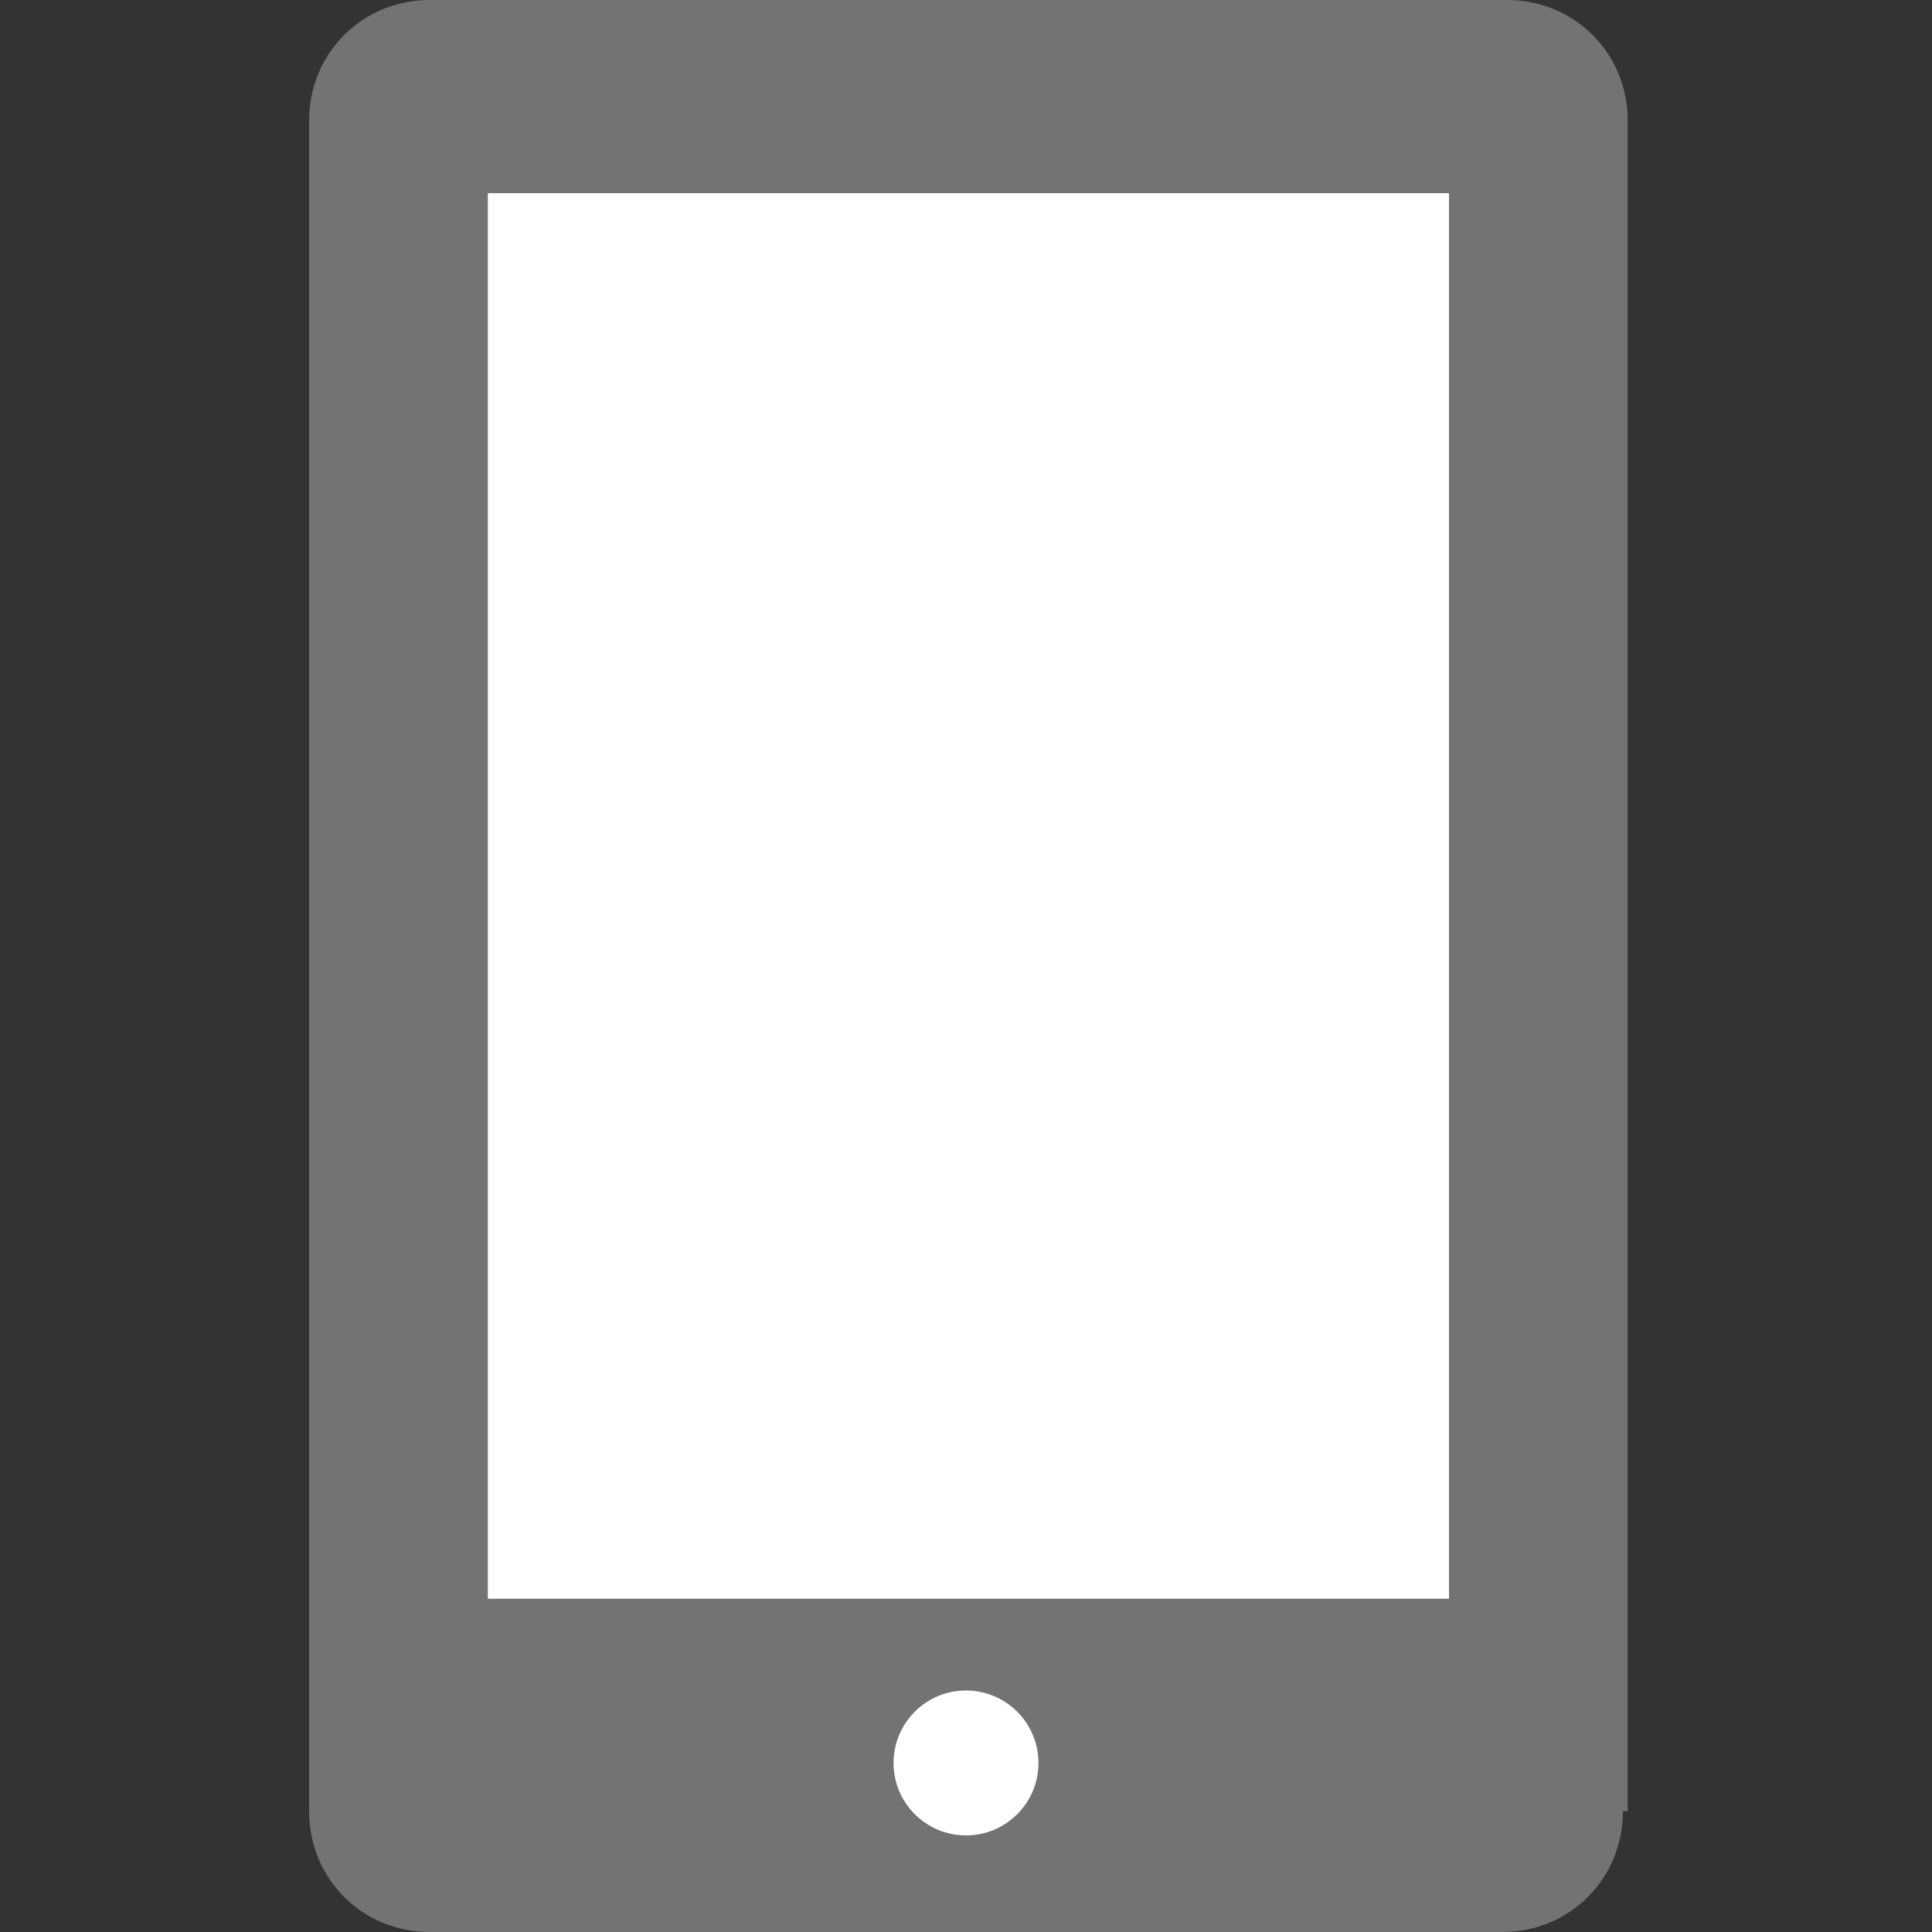
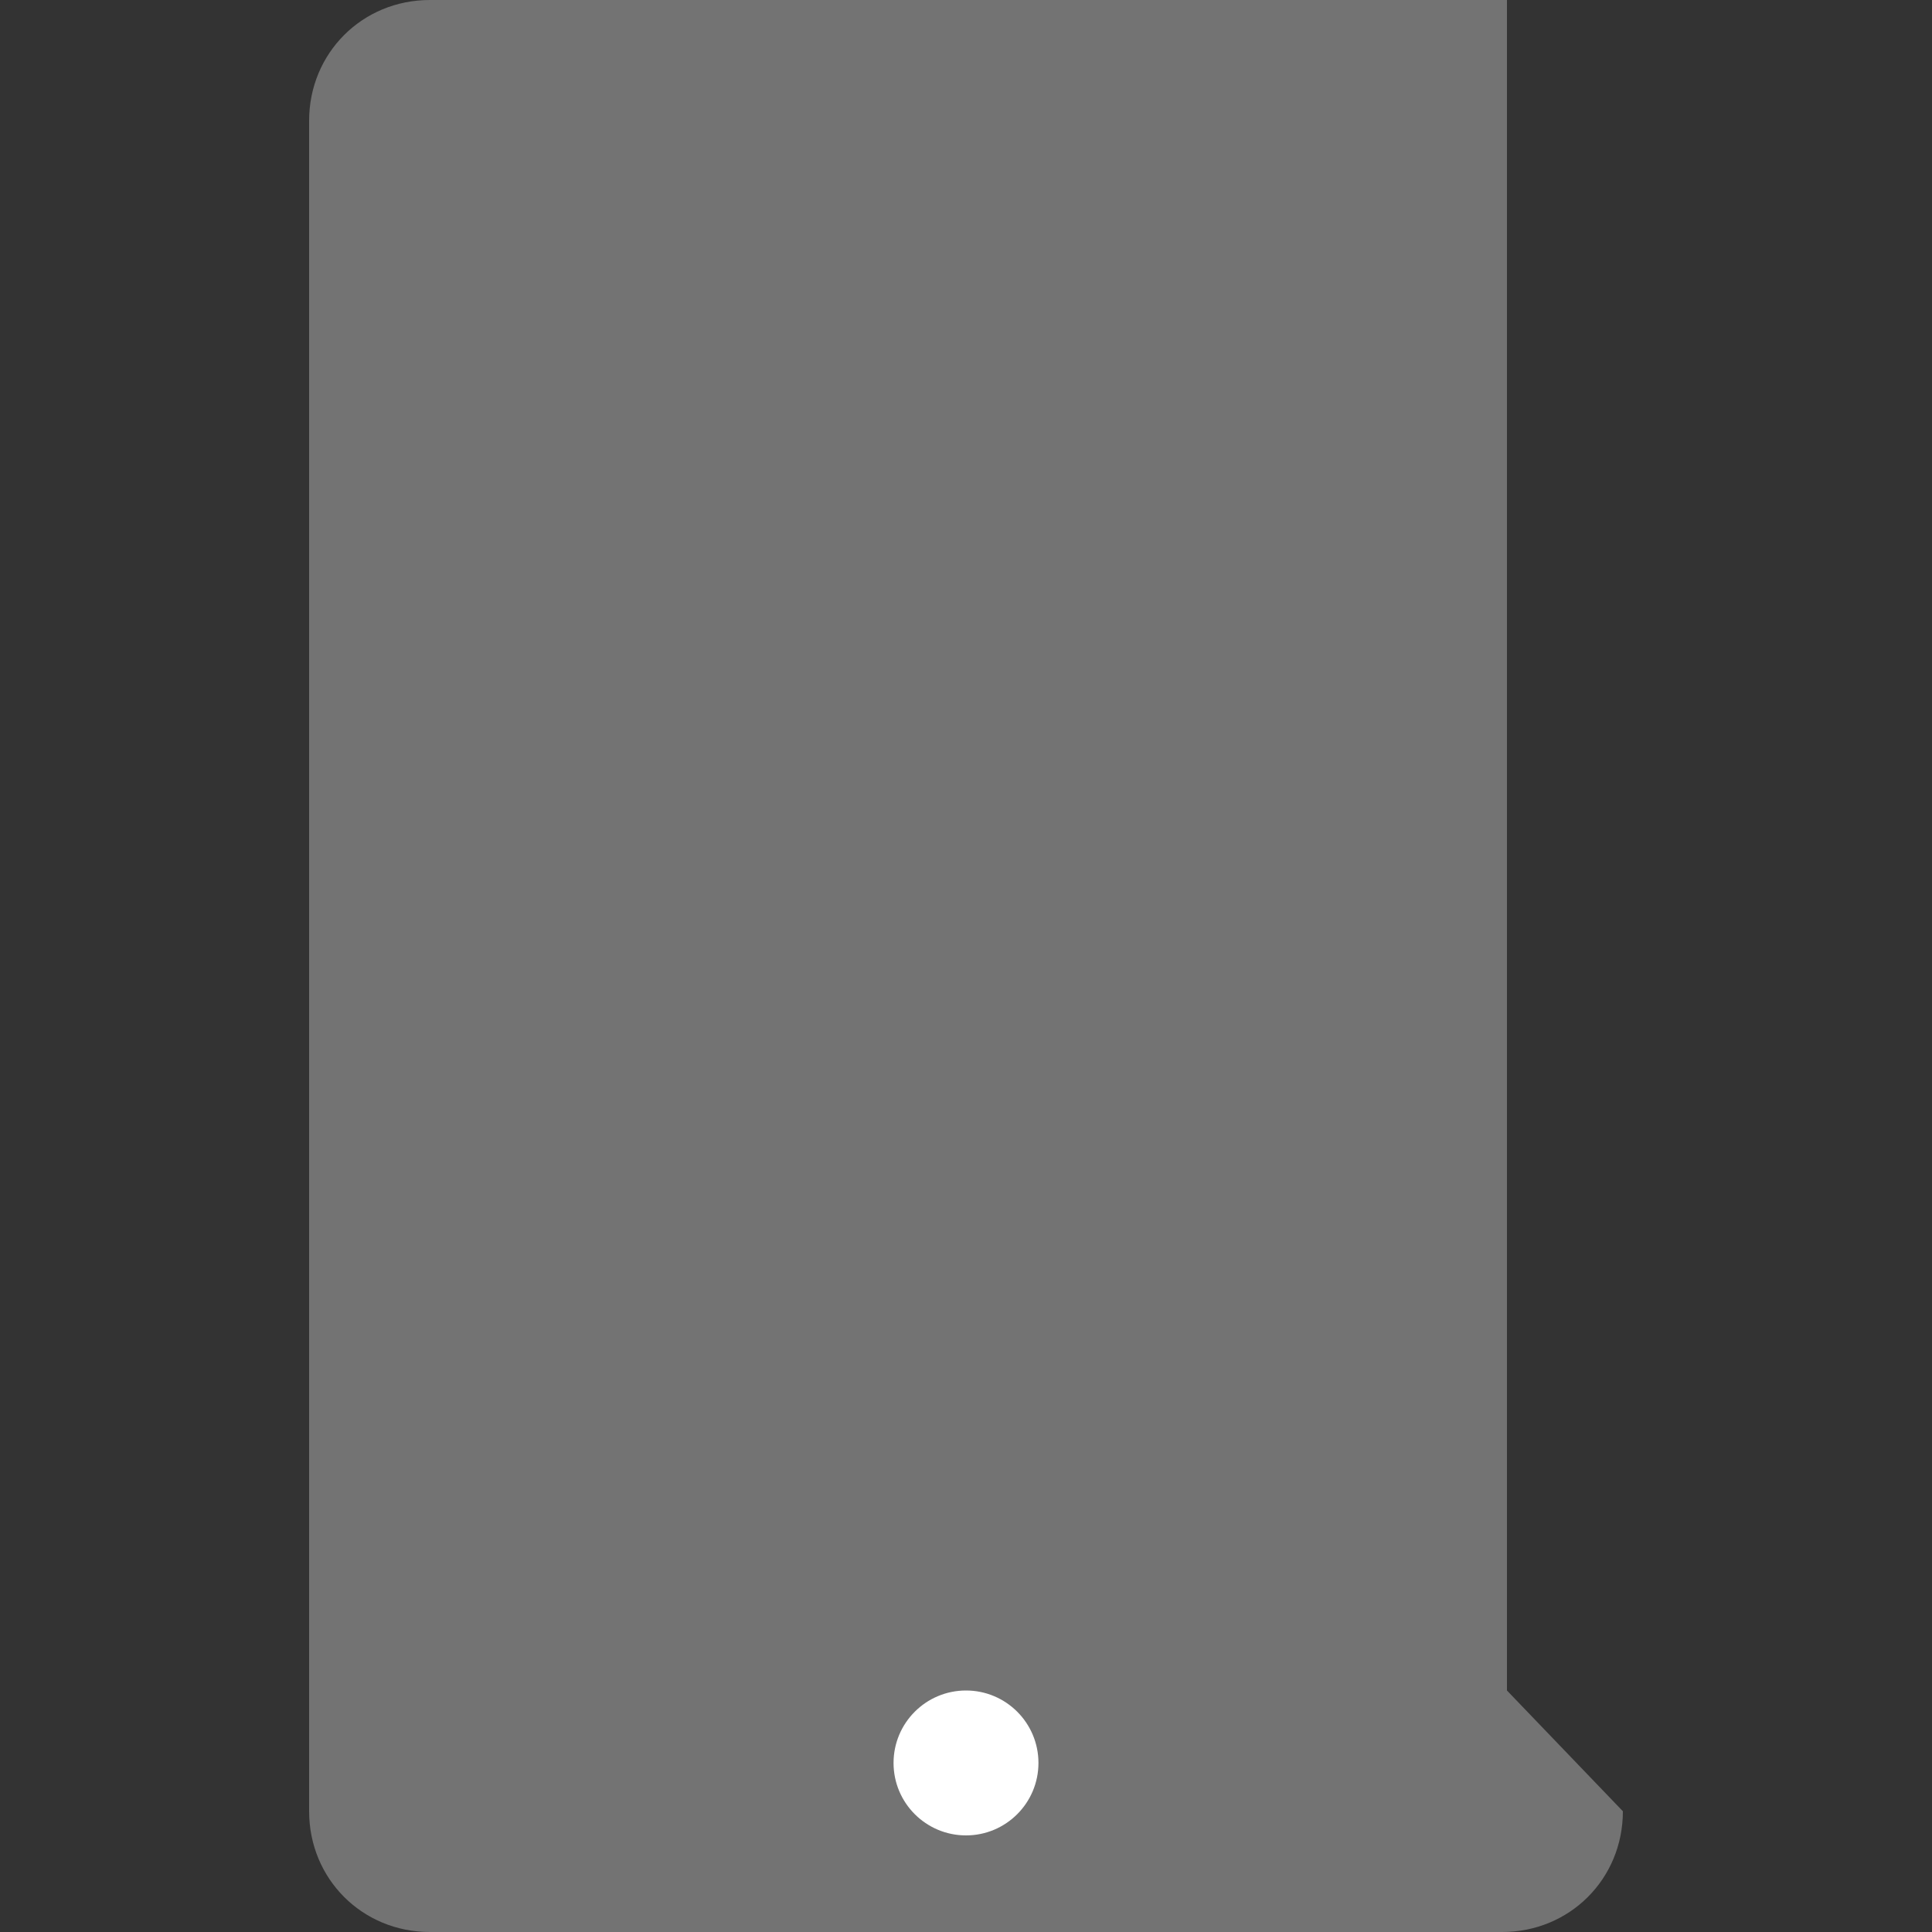
<svg xmlns="http://www.w3.org/2000/svg" version="1.1" id="レイヤー_1" x="0" y="0" viewBox="0 0 40 40" xml:space="preserve">
  <rect x="0" y="0" width="40" height="40" fill="#333333" stroke="none" />
  <style>.st2{fill:#fff}</style>
  <path fill="none" d="M0 0h40v40H0z" />
-   <path d="M33.6 37.5c0 1.4-1.1 2.5-2.5 2.5H8.9c-1.4 0-2.5-1.1-2.5-2.5v-35C6.4 1.1 7.5 0 8.9 0h22.3c1.4 0 2.5 1.1 2.5 2.5v35z" fill="#737373" />
-   <path class="st2" d="M10.1 4H30v29.1H10.1z" />
+   <path d="M33.6 37.5c0 1.4-1.1 2.5-2.5 2.5H8.9c-1.4 0-2.5-1.1-2.5-2.5v-35C6.4 1.1 7.5 0 8.9 0h22.3v35z" fill="#737373" />
  <circle class="st2" cx="20" cy="36.5" r="1.5" />
</svg>